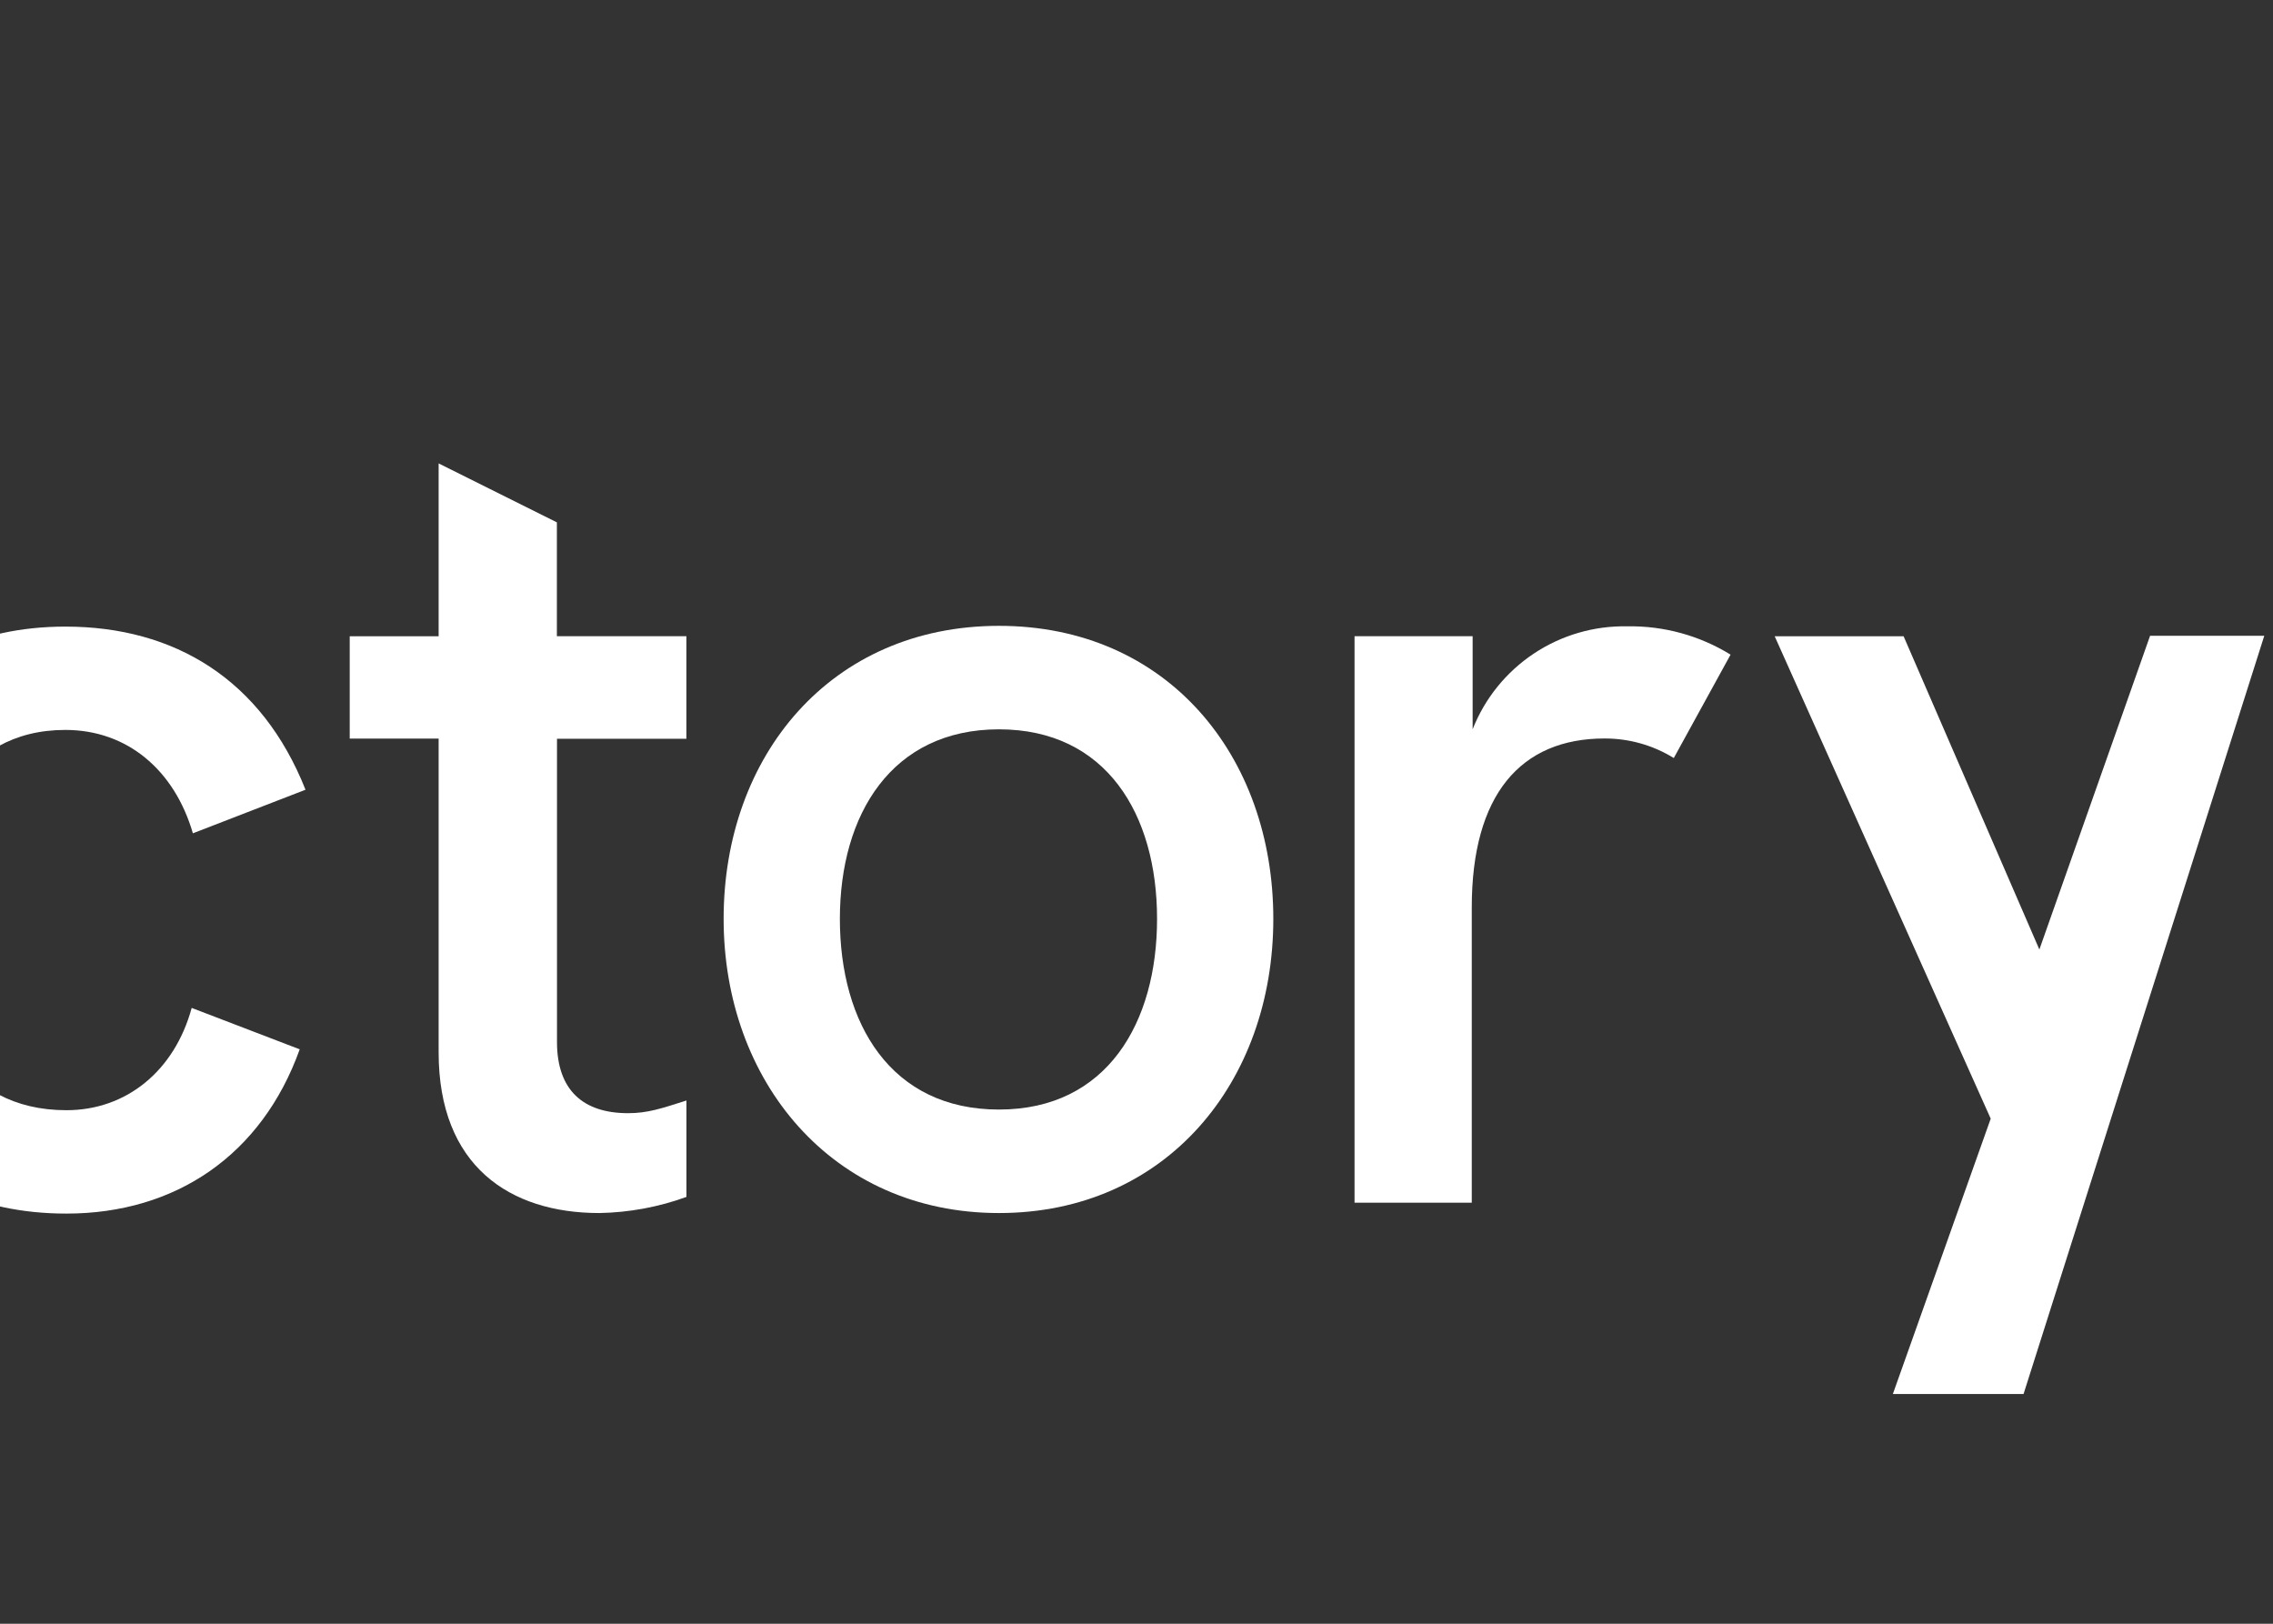
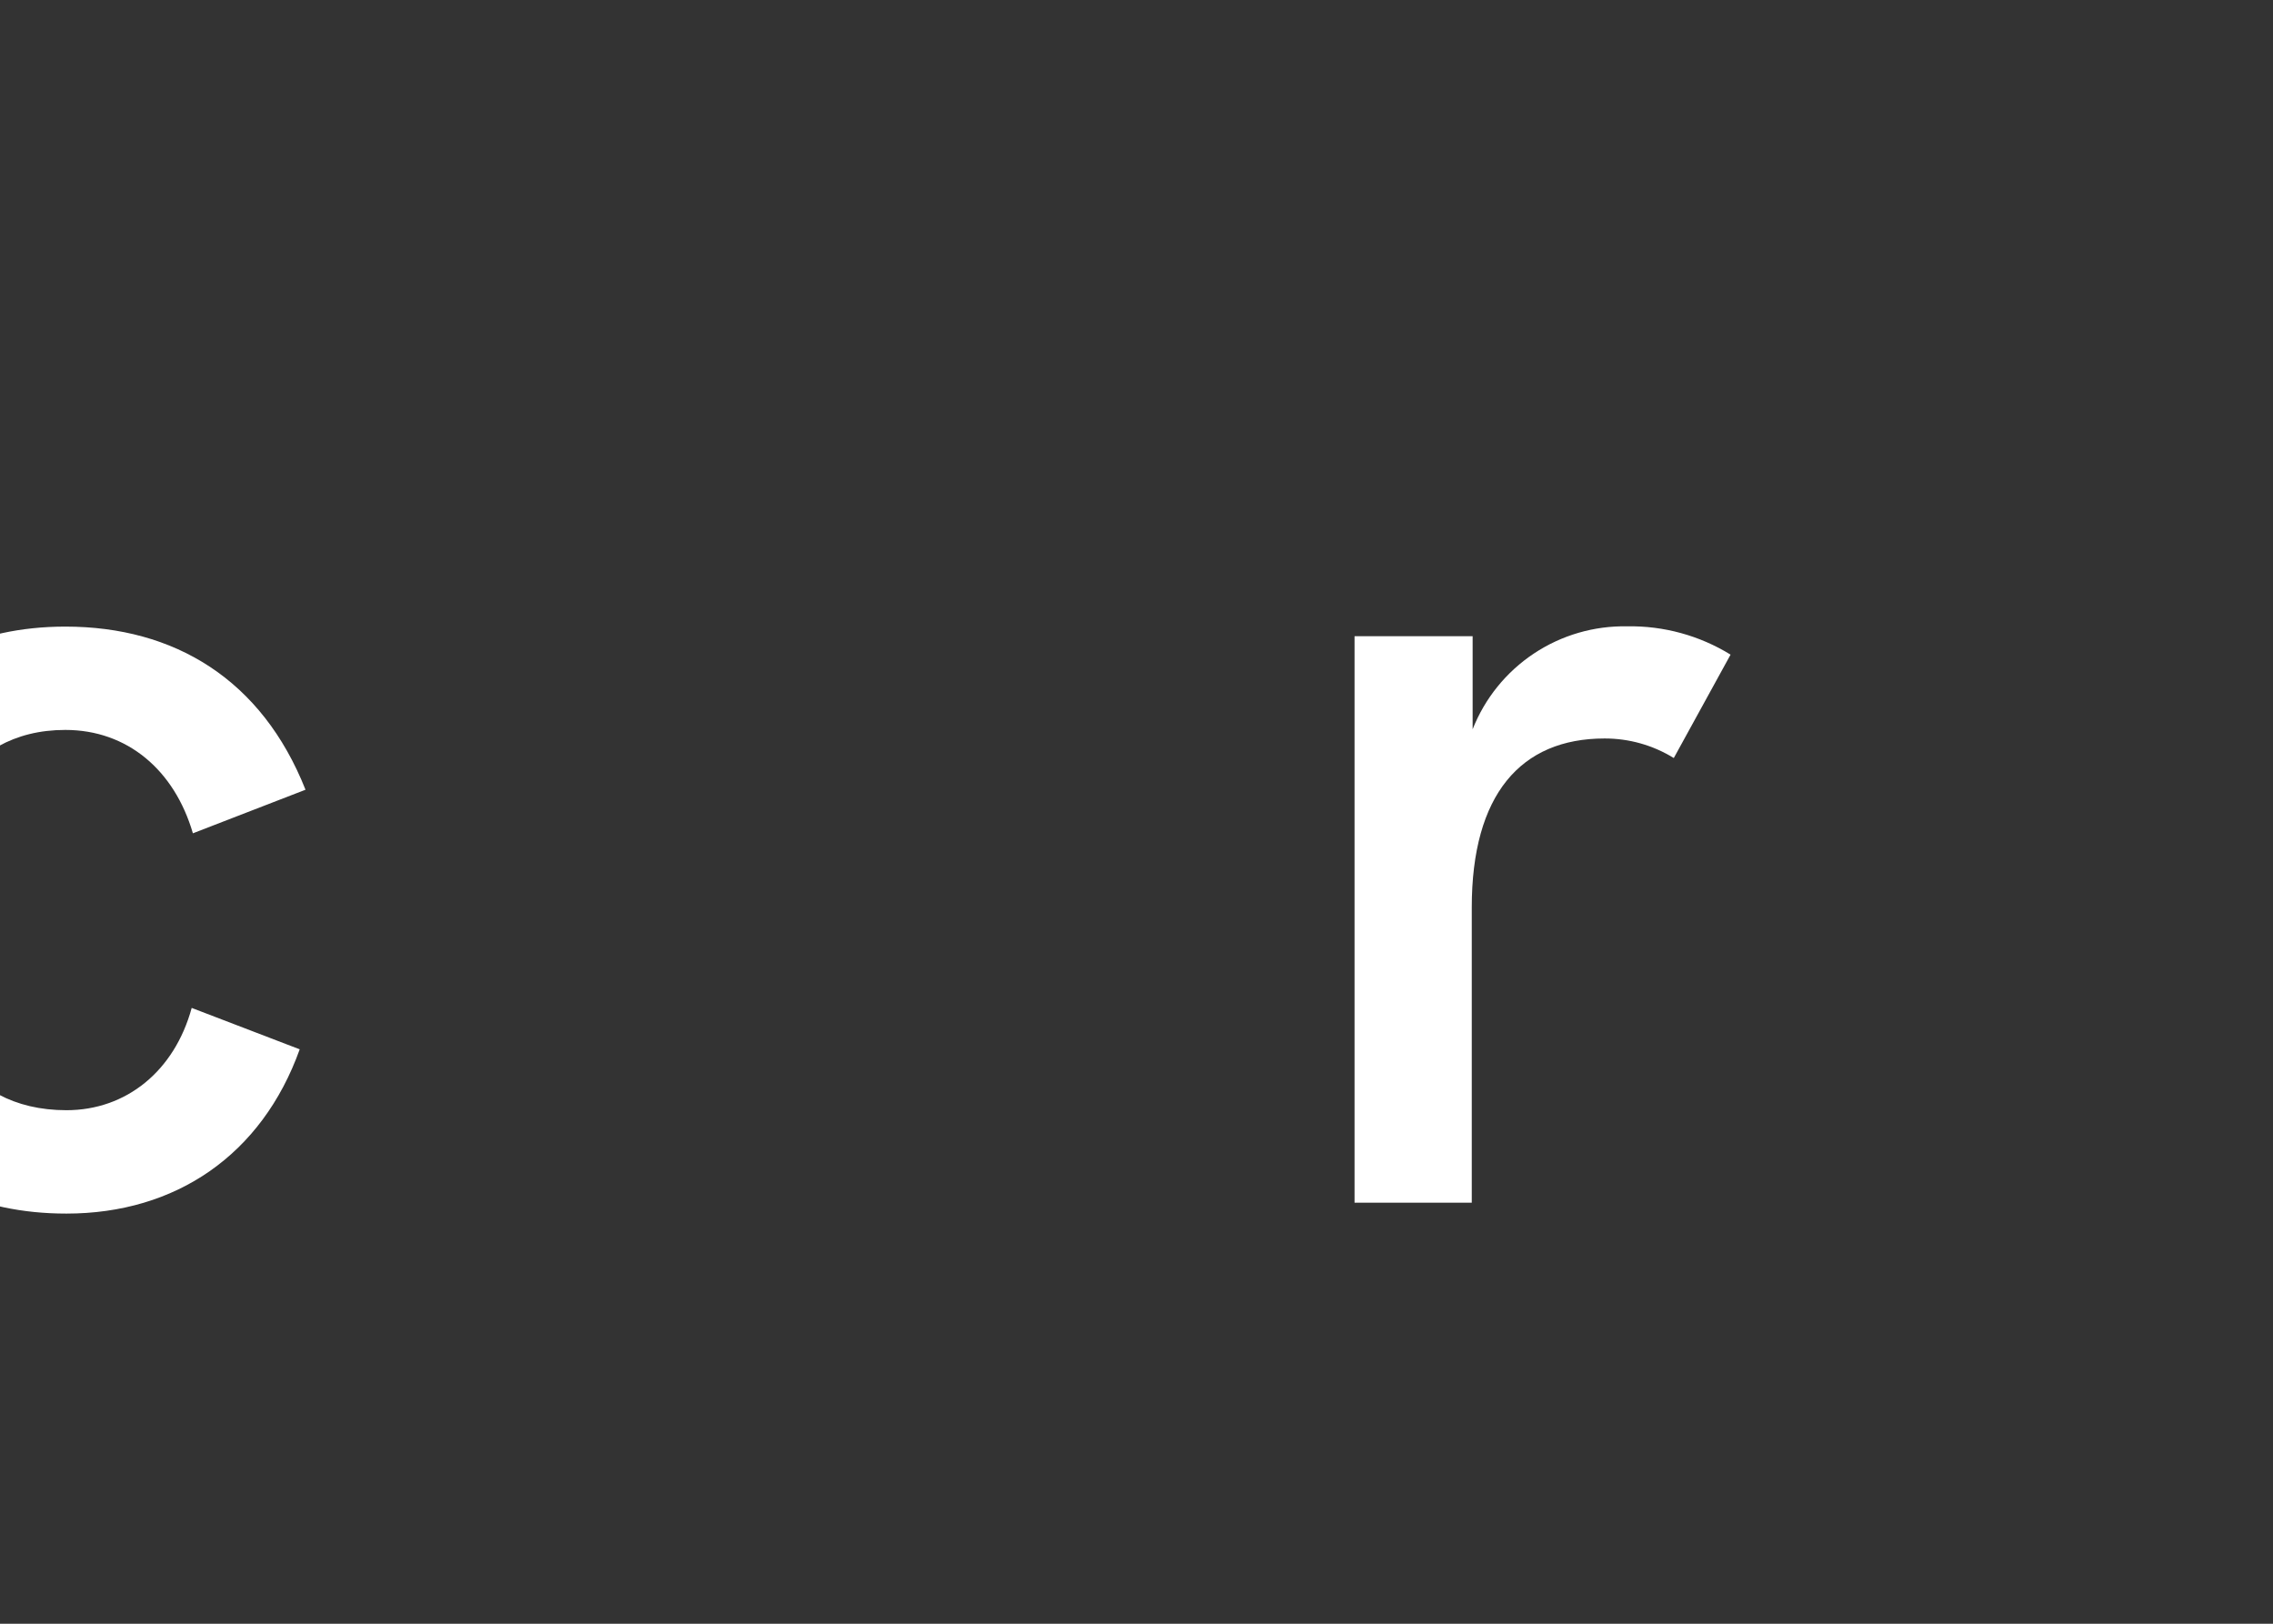
<svg xmlns="http://www.w3.org/2000/svg" width="42" height="30" viewBox="0 0 42 30" fill="none">
  <rect x="0" y="0" width="42" height="30" fill="#333333" stroke="none" />
-   <path d="M13.371 16.977C13.371 13.963 15.351 11.563 18.459 11.563C21.567 11.563 23.528 13.963 23.528 16.977C23.528 19.992 21.548 22.412 18.459 22.412C15.371 22.412 13.371 19.971 13.371 16.977ZM21.38 16.977C21.38 15.045 20.441 13.475 18.459 13.475C16.477 13.475 15.519 15.045 15.519 16.977C15.519 18.91 16.458 20.5 18.459 20.5C20.461 20.5 21.38 18.887 21.38 16.977Z" fill="white" />
-   <path d="M36.784 20.668L32.792 11.755H35.174L37.683 17.543L39.729 11.746H41.839L37.391 25.755H34.976L36.784 20.668Z" fill="white" />
  <path d="M-3.719 17.032C-3.719 14.274 -2.127 11.577 1.207 11.577C3.224 11.577 4.838 12.554 5.645 14.591L3.564 15.396C3.224 14.229 2.353 13.486 1.207 13.486C-0.705 13.486 -1.489 15.206 -1.489 17.029C-1.489 18.852 -0.726 20.512 1.228 20.512C2.332 20.512 3.224 19.789 3.542 18.622L5.538 19.387C4.838 21.34 3.245 22.422 1.228 22.422C-2.062 22.425 -3.719 19.836 -3.719 17.032Z" fill="white" />
-   <path d="M12.684 22.114C12.168 22.302 11.624 22.402 11.074 22.412C9.42 22.412 8.105 21.543 8.105 19.443V13.646H6.462V11.755H8.105V8.562L10.29 9.651V11.754H12.683V13.649H10.292V19.251C10.292 20.142 10.775 20.567 11.606 20.567C11.966 20.567 12.219 20.481 12.684 20.333V22.114Z" fill="white" />
  <path d="M31.977 12.095L30.928 14.005C30.543 13.768 30.101 13.643 29.649 13.644C28.097 13.644 27.195 14.684 27.195 16.765V22.221H25.029V11.754H27.211V13.474C27.436 12.903 27.831 12.415 28.342 12.075C28.852 11.736 29.454 11.56 30.068 11.572C30.741 11.56 31.404 11.742 31.977 12.095Z" fill="white" />
</svg>